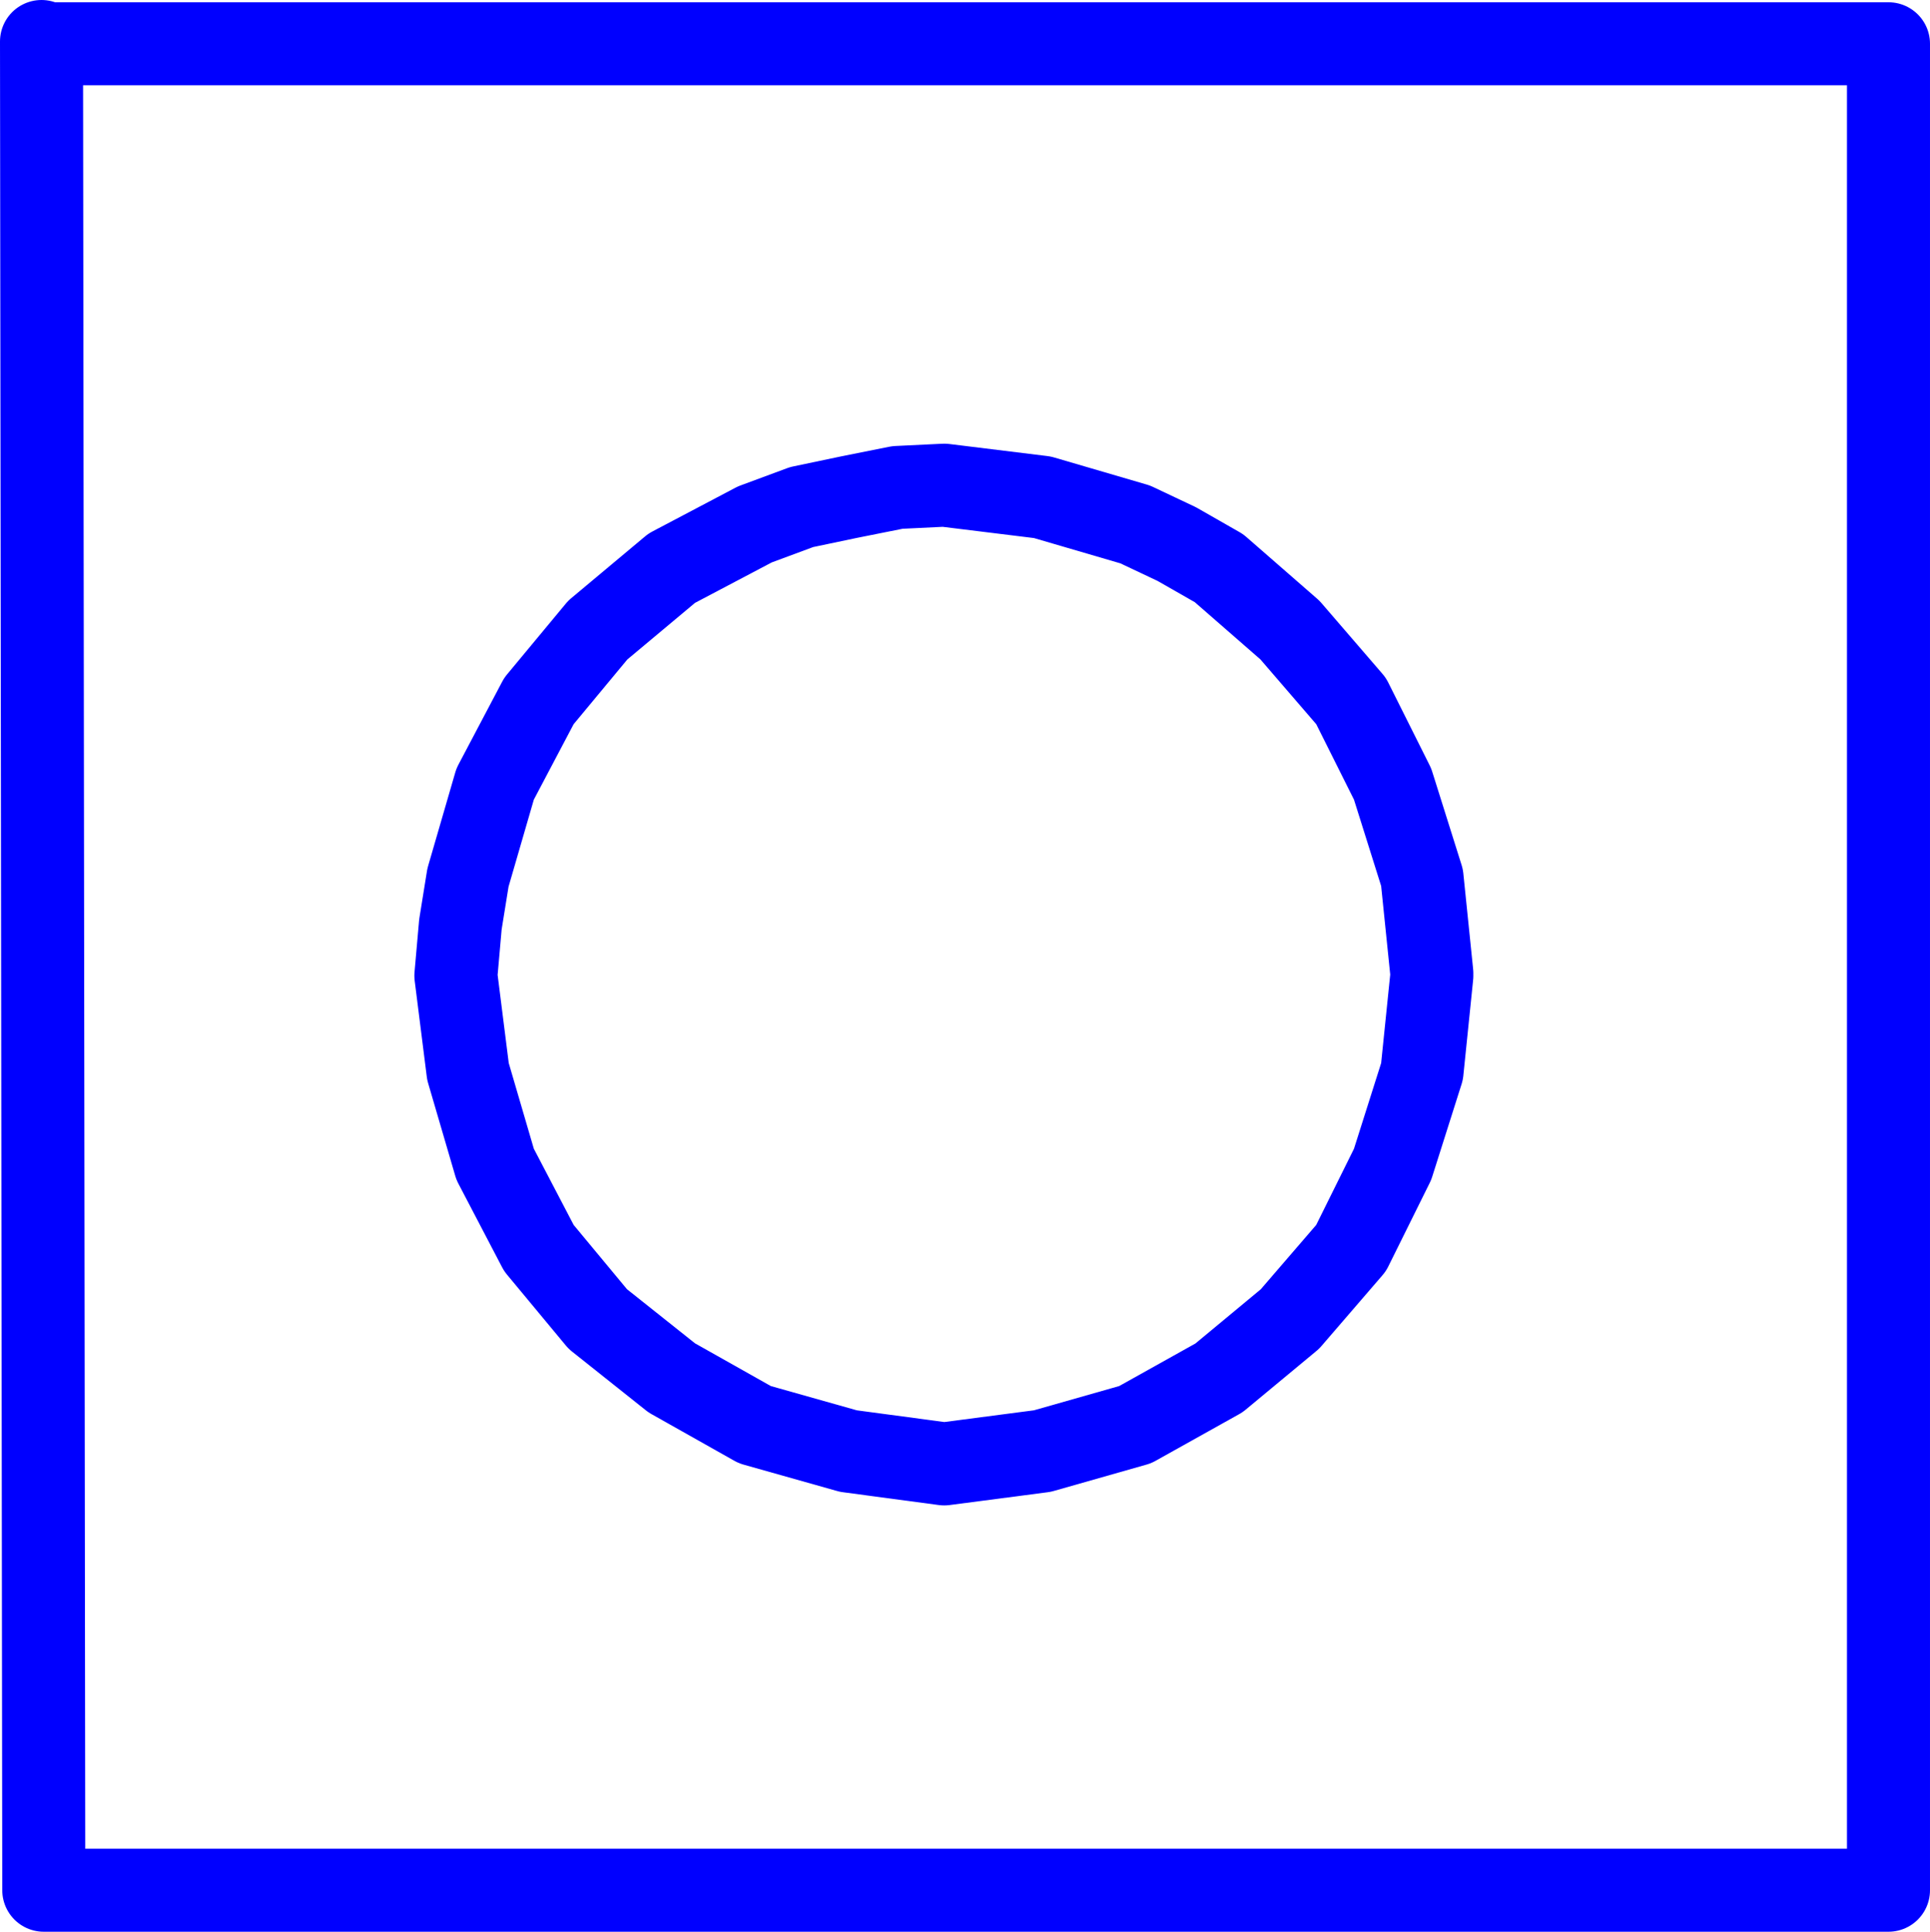
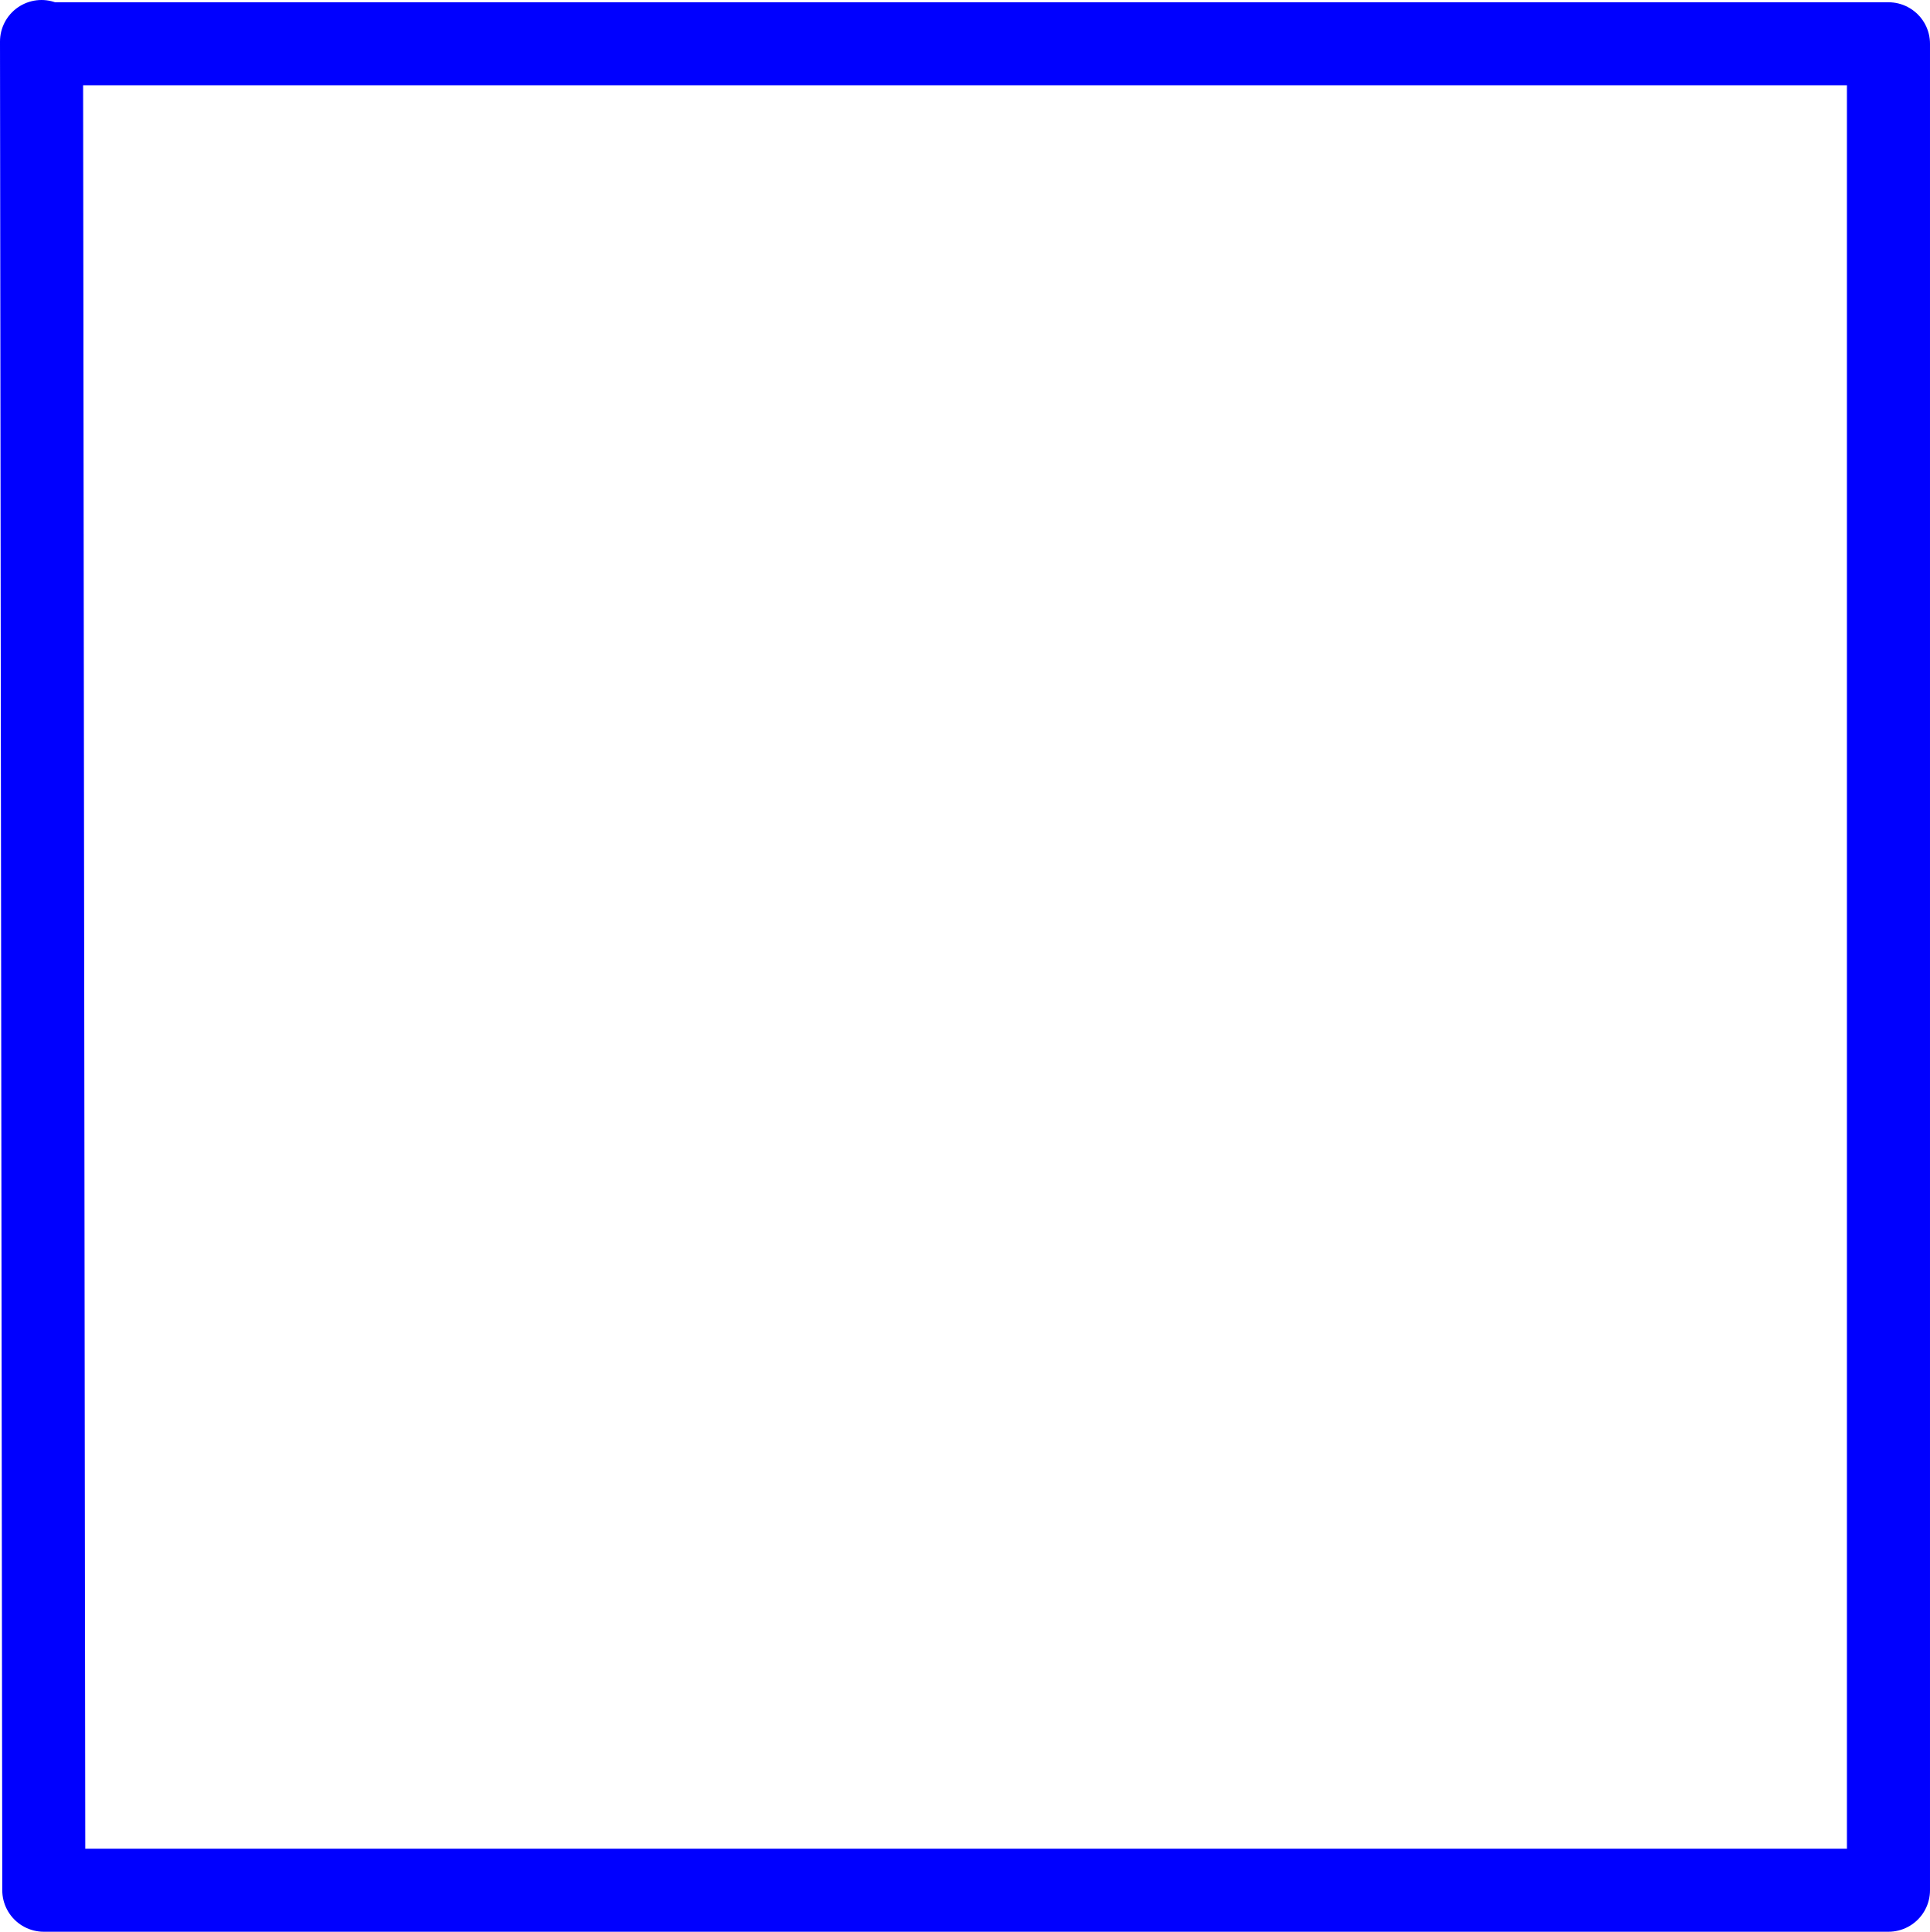
<svg xmlns="http://www.w3.org/2000/svg" xmlns:ns1="http://sodipodi.sourceforge.net/DTD/sodipodi-0.dtd" xmlns:ns2="http://www.inkscape.org/namespaces/inkscape" version="1.0" width="109.329mm" height="109.445mm" id="svg2" ns1:docname="Generating Station 07.wmf">
  <ns1:namedview id="namedview2" pagecolor="#ffffff" bordercolor="#000000" borderopacity="0.25" ns2:showpageshadow="2" ns2:pageopacity="0.0" ns2:pagecheckerboard="0" ns2:deskcolor="#d1d1d1" ns2:document-units="mm" />
  <defs id="defs1">
    <pattern id="WMFhbasepattern" patternUnits="userSpaceOnUse" width="6" height="6" x="0" y="0" />
  </defs>
  <path style="fill:none;stroke:#0000ff;stroke-width:17.776px;stroke-linecap:round;stroke-linejoin:round;stroke-miterlimit:4;stroke-dasharray:none;stroke-opacity:1" d="M 8.888,8.888 9.373,404.764 H 404.323 V 9.373 H 9.373" id="path1" />
-   <path style="fill:none;stroke:#0000ff;stroke-width:17.776px;stroke-linecap:round;stroke-linejoin:round;stroke-miterlimit:4;stroke-dasharray:none;stroke-opacity:1" d="m 306.555,208.442 -2.101,-20.521 -6.302,-20.036 -8.888,-17.774 -13.09,-15.189 -15.19,-13.25 -9.05,-5.171 -8.888,-4.201 -19.877,-5.817 -21.008,-2.585 -10.019,0.485 -10.504,2.101 -10.019,2.101 -10.019,3.716 -17.776,9.372 -15.837,13.25 -12.605,15.189 -9.373,17.774 -5.818,20.036 -1.616,10.018 -0.97,10.988 2.586,20.521 5.818,19.875 9.373,17.936 12.605,15.189 15.837,12.603 17.776,10.018 20.038,5.655 20.523,2.747 21.008,-2.747 19.877,-5.655 17.938,-10.018 15.19,-12.603 13.09,-15.189 8.888,-17.936 6.302,-19.875 2.101,-20.521" id="path2" />
</svg>